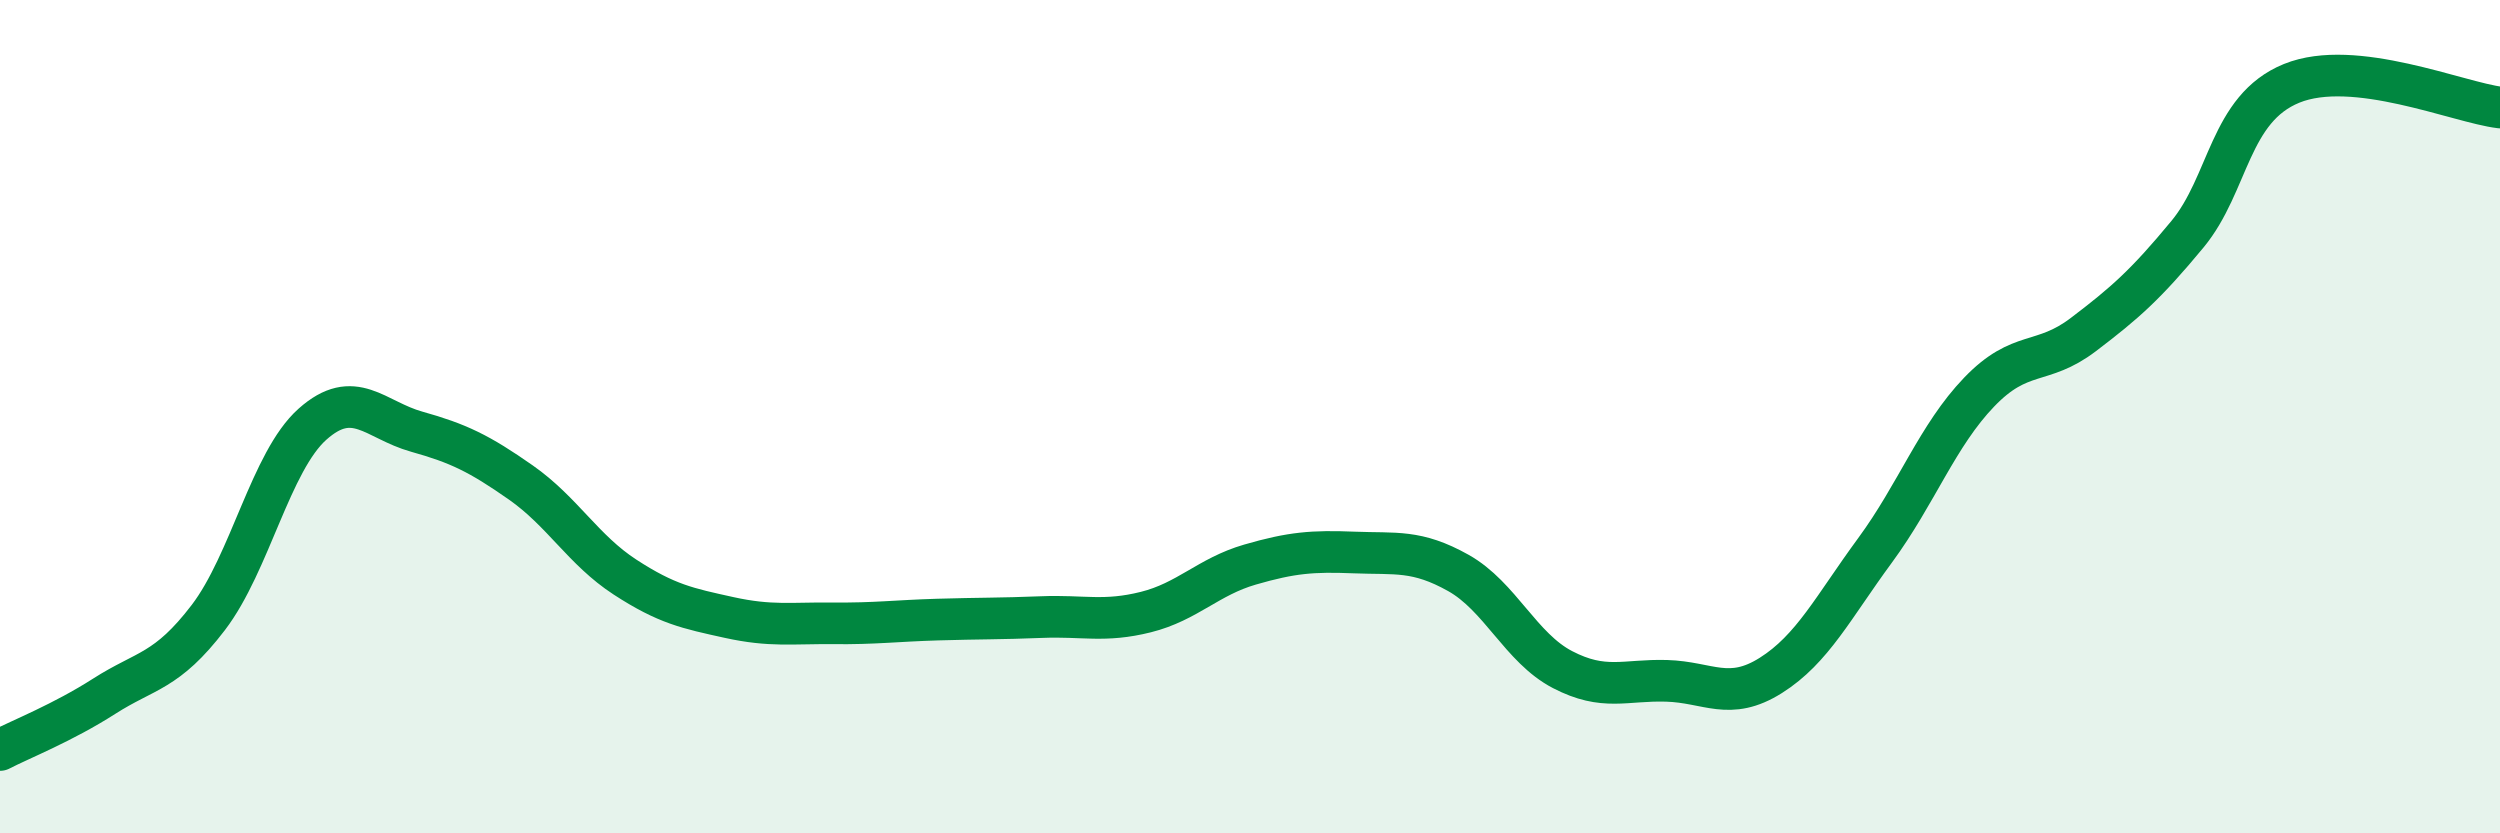
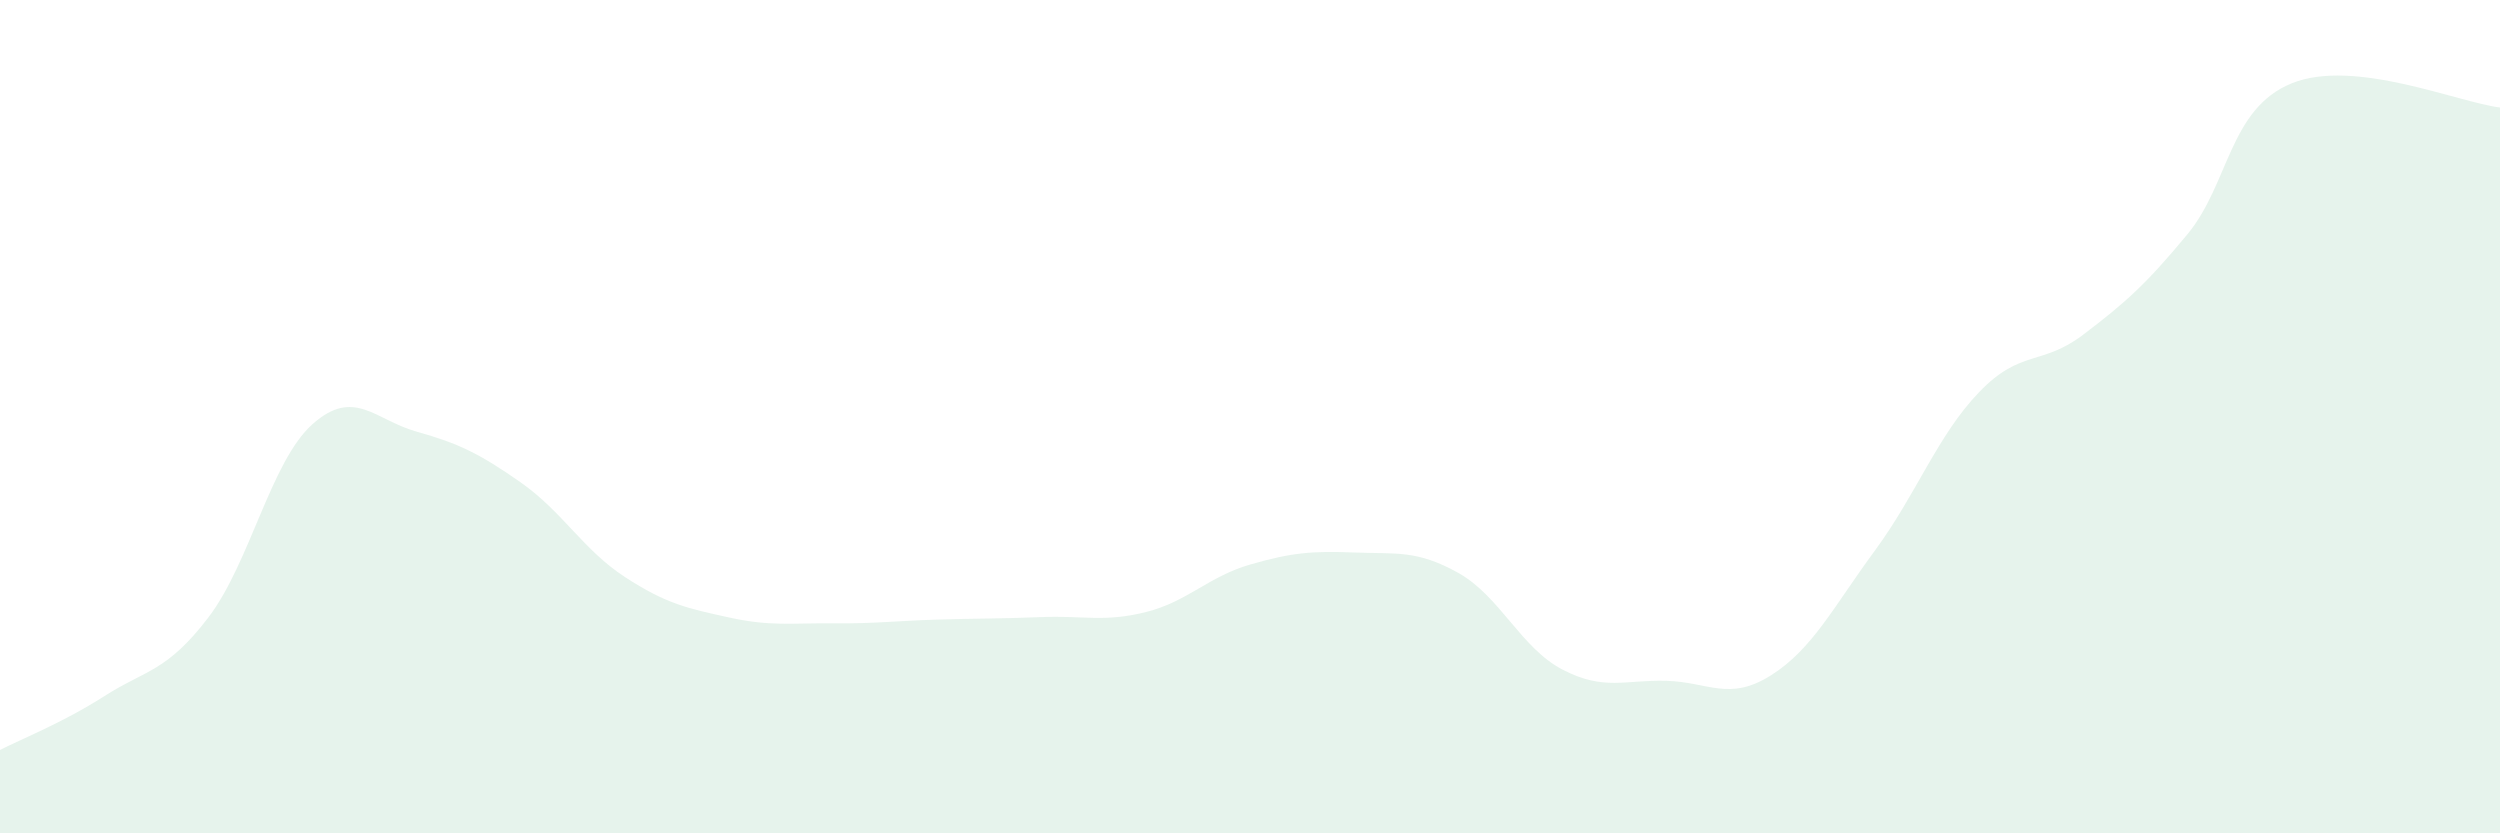
<svg xmlns="http://www.w3.org/2000/svg" width="60" height="20" viewBox="0 0 60 20">
  <path d="M 0,18 C 0.5,17.74 1.5,17.35 2.5,16.71 C 3.5,16.07 4,16.13 5,14.82 C 6,13.51 6.5,11.07 7.5,10.18 C 8.5,9.29 9,10.08 10,10.36 C 11,10.64 11.5,10.88 12.5,11.58 C 13.5,12.28 14,13.2 15,13.85 C 16,14.5 16.5,14.6 17.5,14.82 C 18.5,15.04 19,14.95 20,14.96 C 21,14.97 21.5,14.9 22.5,14.87 C 23.5,14.84 24,14.85 25,14.81 C 26,14.77 26.5,14.94 27.5,14.69 C 28.5,14.44 29,13.84 30,13.55 C 31,13.26 31.5,13.22 32.5,13.26 C 33.5,13.3 34,13.19 35,13.75 C 36,14.31 36.5,15.55 37.5,16.07 C 38.5,16.59 39,16.31 40,16.34 C 41,16.37 41.5,16.84 42.5,16.21 C 43.5,15.58 44,14.57 45,13.21 C 46,11.85 46.5,10.45 47.5,9.41 C 48.5,8.37 49,8.79 50,8.03 C 51,7.27 51.5,6.83 52.5,5.62 C 53.5,4.41 53.5,2.61 55,2 C 56.5,1.39 59,2.46 60,2.58L60 20L0 20Z" fill="#008740" opacity="0.1" stroke-linecap="round" stroke-linejoin="round" />
-   <path d="M 0,18 C 0.5,17.74 1.5,17.35 2.5,16.71 C 3.5,16.07 4,16.13 5,14.82 C 6,13.51 6.5,11.07 7.5,10.18 C 8.5,9.29 9,10.08 10,10.36 C 11,10.64 11.5,10.88 12.5,11.58 C 13.5,12.28 14,13.2 15,13.85 C 16,14.5 16.5,14.6 17.5,14.82 C 18.5,15.04 19,14.95 20,14.96 C 21,14.97 21.5,14.9 22.5,14.87 C 23.5,14.84 24,14.85 25,14.81 C 26,14.77 26.5,14.94 27.5,14.69 C 28.5,14.44 29,13.84 30,13.55 C 31,13.26 31.5,13.22 32.5,13.26 C 33.5,13.3 34,13.19 35,13.75 C 36,14.31 36.5,15.55 37.5,16.07 C 38.5,16.59 39,16.31 40,16.34 C 41,16.37 41.5,16.84 42.5,16.21 C 43.5,15.58 44,14.57 45,13.21 C 46,11.85 46.5,10.45 47.5,9.41 C 48.5,8.37 49,8.79 50,8.03 C 51,7.27 51.5,6.83 52.5,5.62 C 53.5,4.41 53.5,2.61 55,2 C 56.5,1.39 59,2.46 60,2.58" stroke="#008740" stroke-width="1" fill="none" stroke-linecap="round" stroke-linejoin="round" />
</svg>